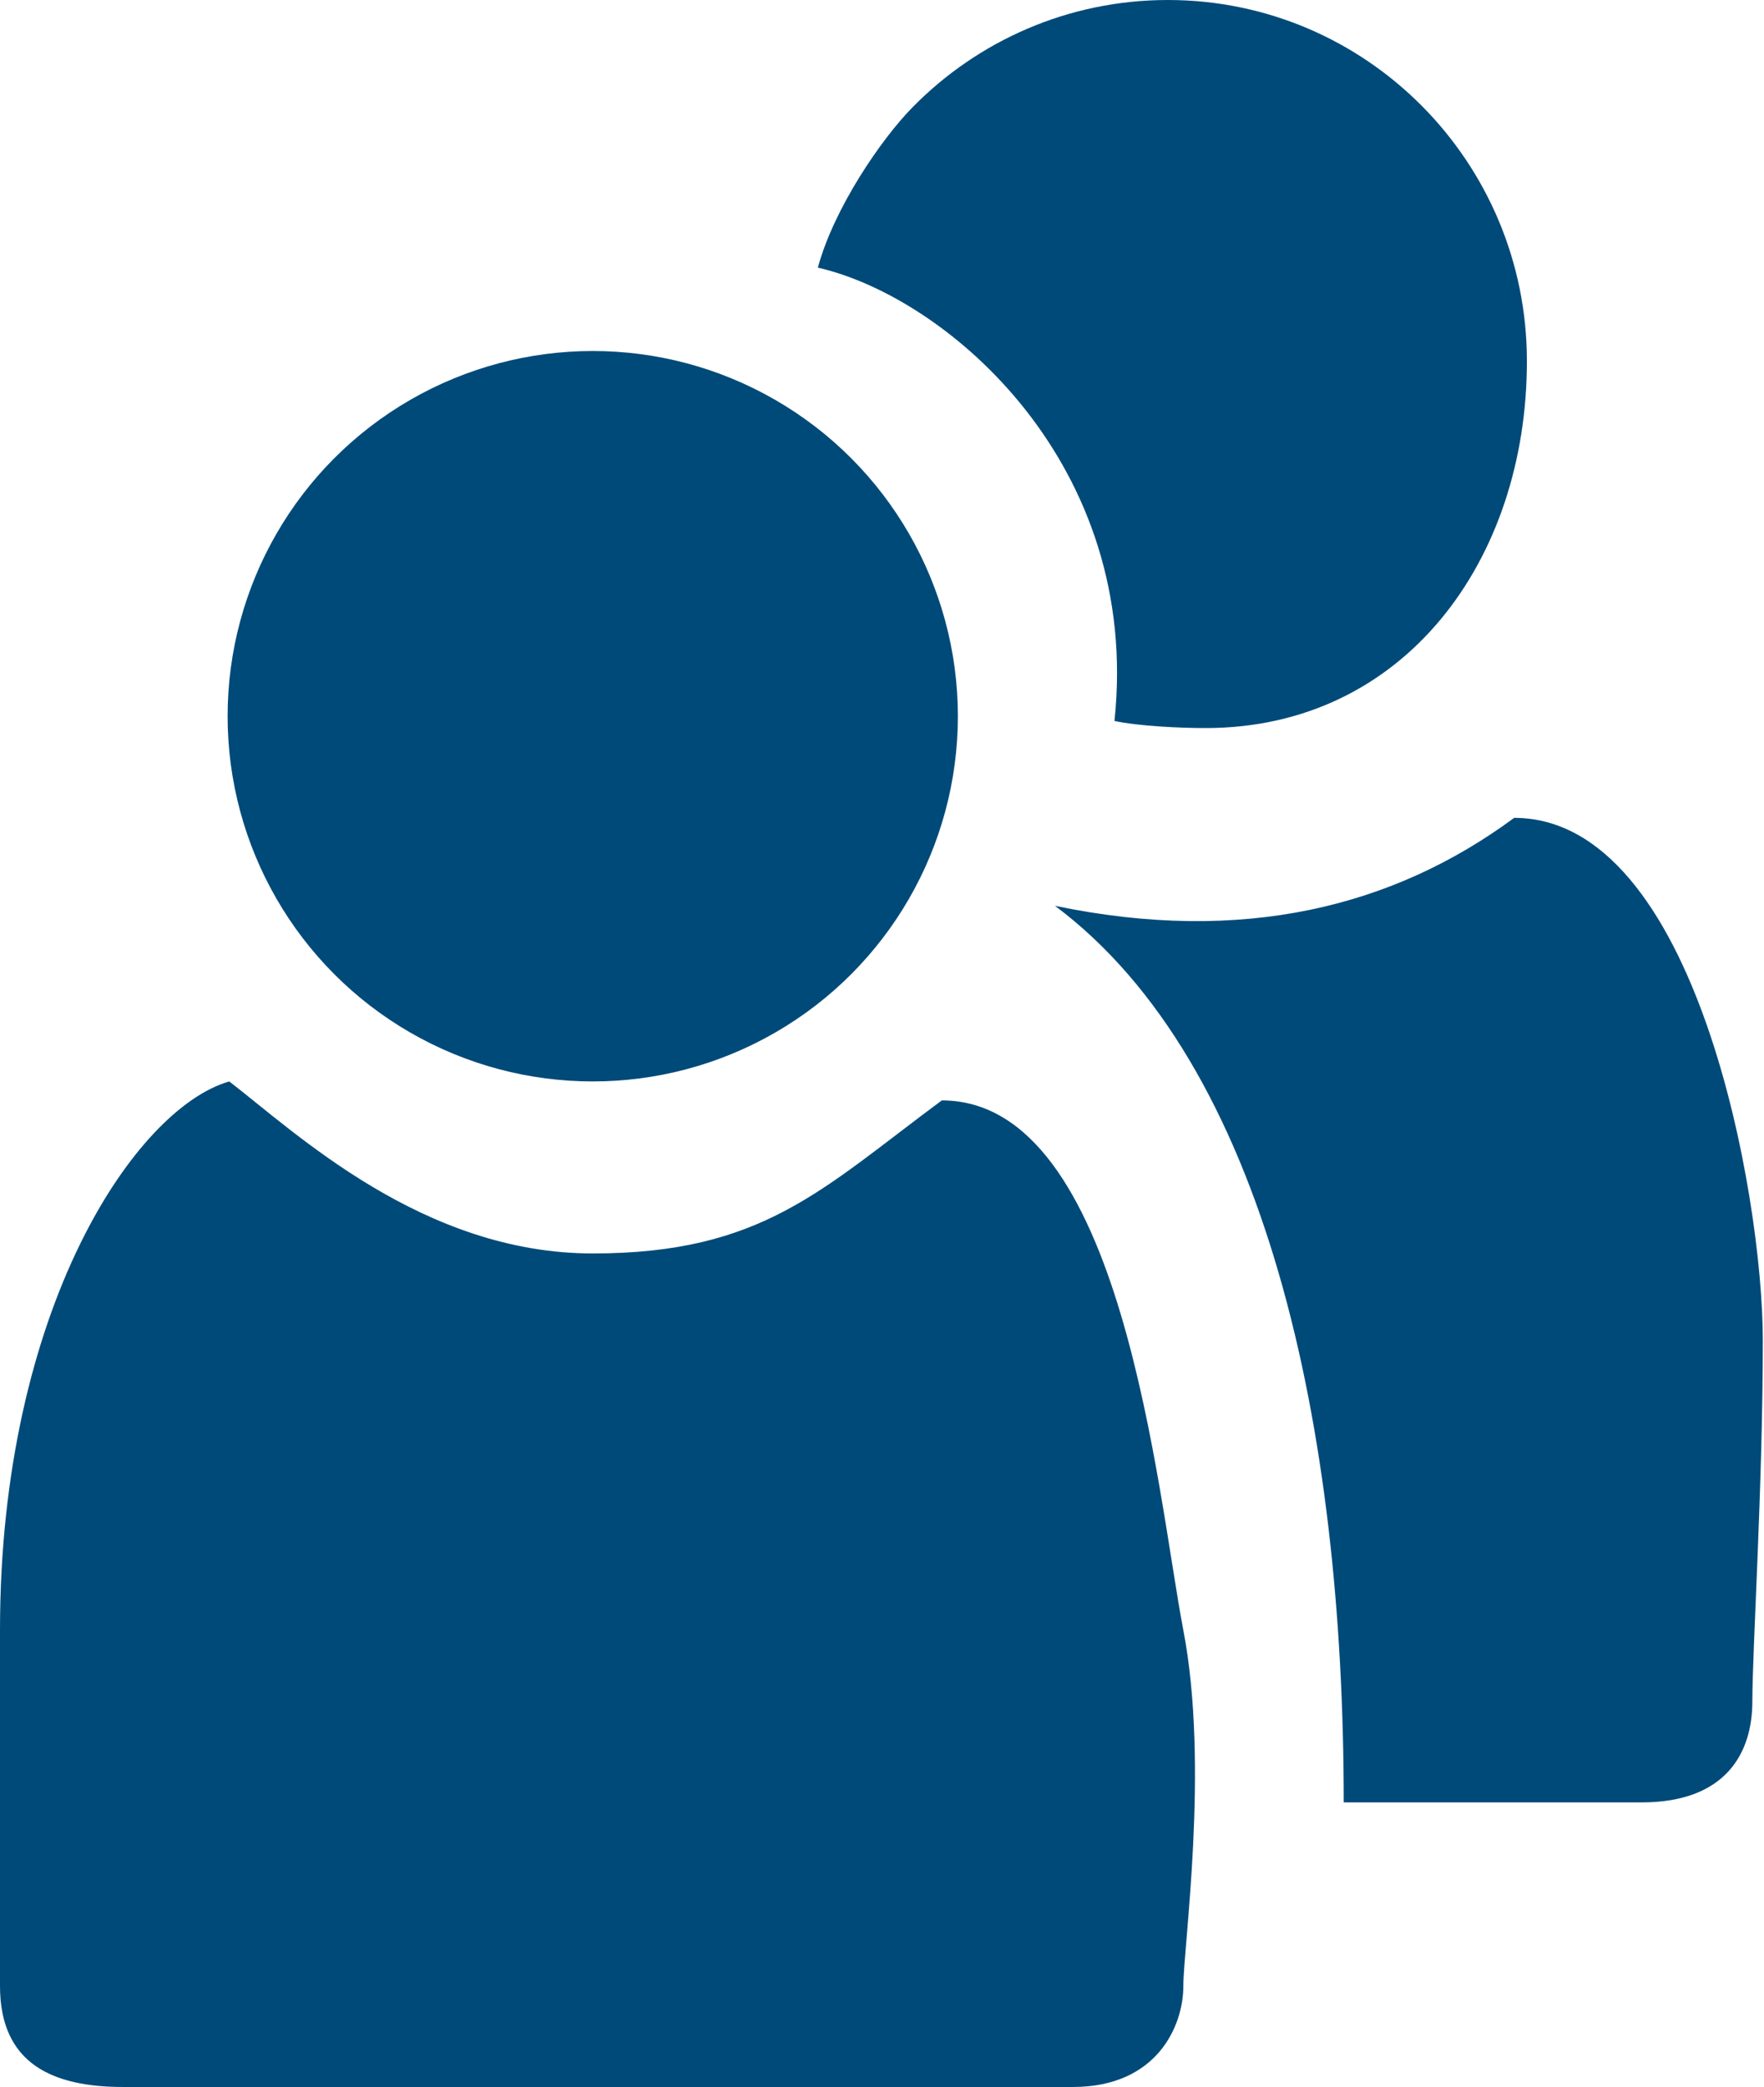
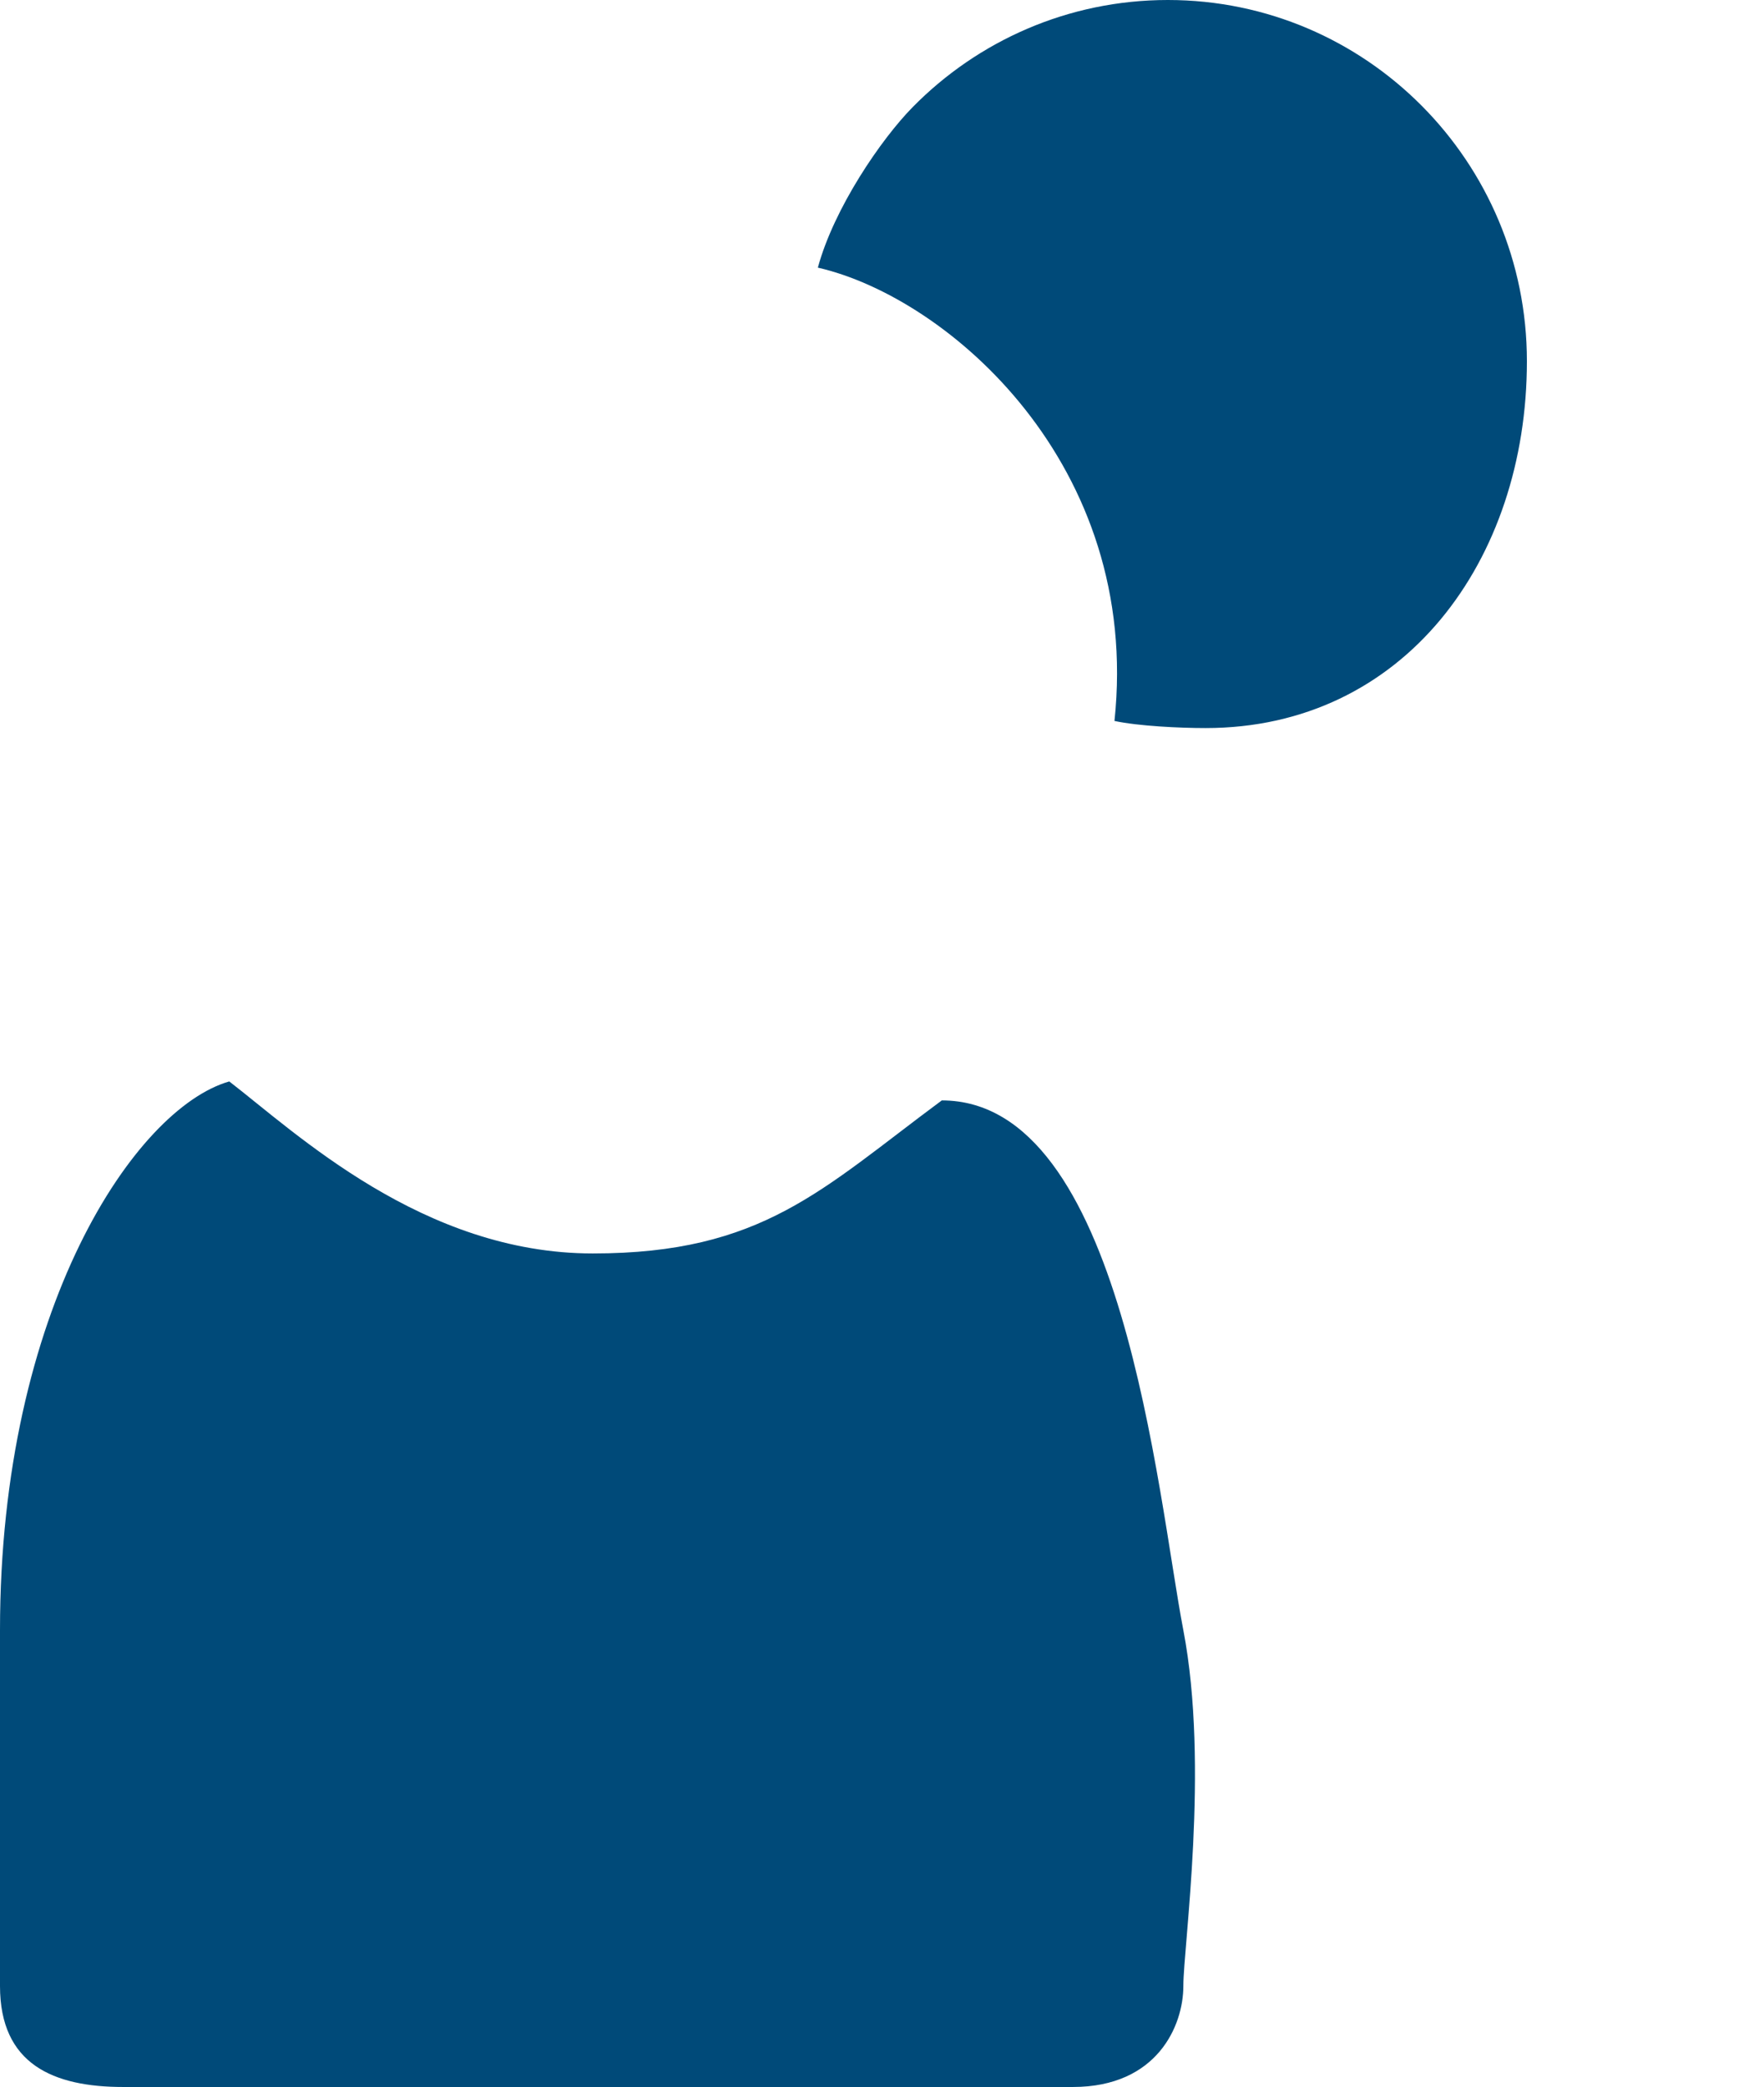
<svg xmlns="http://www.w3.org/2000/svg" width="186px" height="220px" viewBox="0 0 186 220" version="1.1">
  <title>icon-suche-gaeste</title>
  <g id="icon-suche-gaeste" stroke="none" stroke-width="1" fill="none" fill-rule="evenodd">
    <g id="Group-18" fill="#004A79">
      <path d="M24.174,114 C14.283,116.834 0,137.956 0,171.851 C0,205.747 0,201.089 0,209.356 C0,217.623 5.643,220 13.003,220 C20.362,220 104.227,220 113.122,220 C122.017,220 124.775,213.54 124.775,209.356 C124.775,205.171 127.532,186.202 124.775,171.851 C122.017,157.501 118.422,116 99.306,116 C86.627,125.387 80.403,132.133 62.5,132.133 C44.597,132.133 31.217,119.429 24.174,114 Z" id="Path-2" />
-       <path d="M141.685,190 C156.304,190 170.026,190 173.085,190 C182.005,190 184.771,184.763 184.771,179.356 C184.771,173.948 185.875,156.596 185.875,141.29 C185.875,125.983 178.828,86.215 159.657,86.215 C146.942,95.602 131.024,99.605 111.24,95.488 C133.537,112.155 141.685,150.529 141.685,190 Z" id="Path-2" />
-       <circle id="Oval" cx="62.5" cy="75.5" r="38.5" />
      <path d="M127.121,76.749 C148.029,76.749 161,59.106 161,38.077 C161,17.048 144.051,0 123.142,0 C112.617,0 103.095,4.32 96.234,11.293 C92.913,14.668 87.931,21.948 86.237,28.212 C99.996,31.371 120.368,49.016 117.513,76 C120.062,76.544 124.411,76.749 127.121,76.749 Z" id="Oval-Copy" />
    </g>
  </g>
</svg>